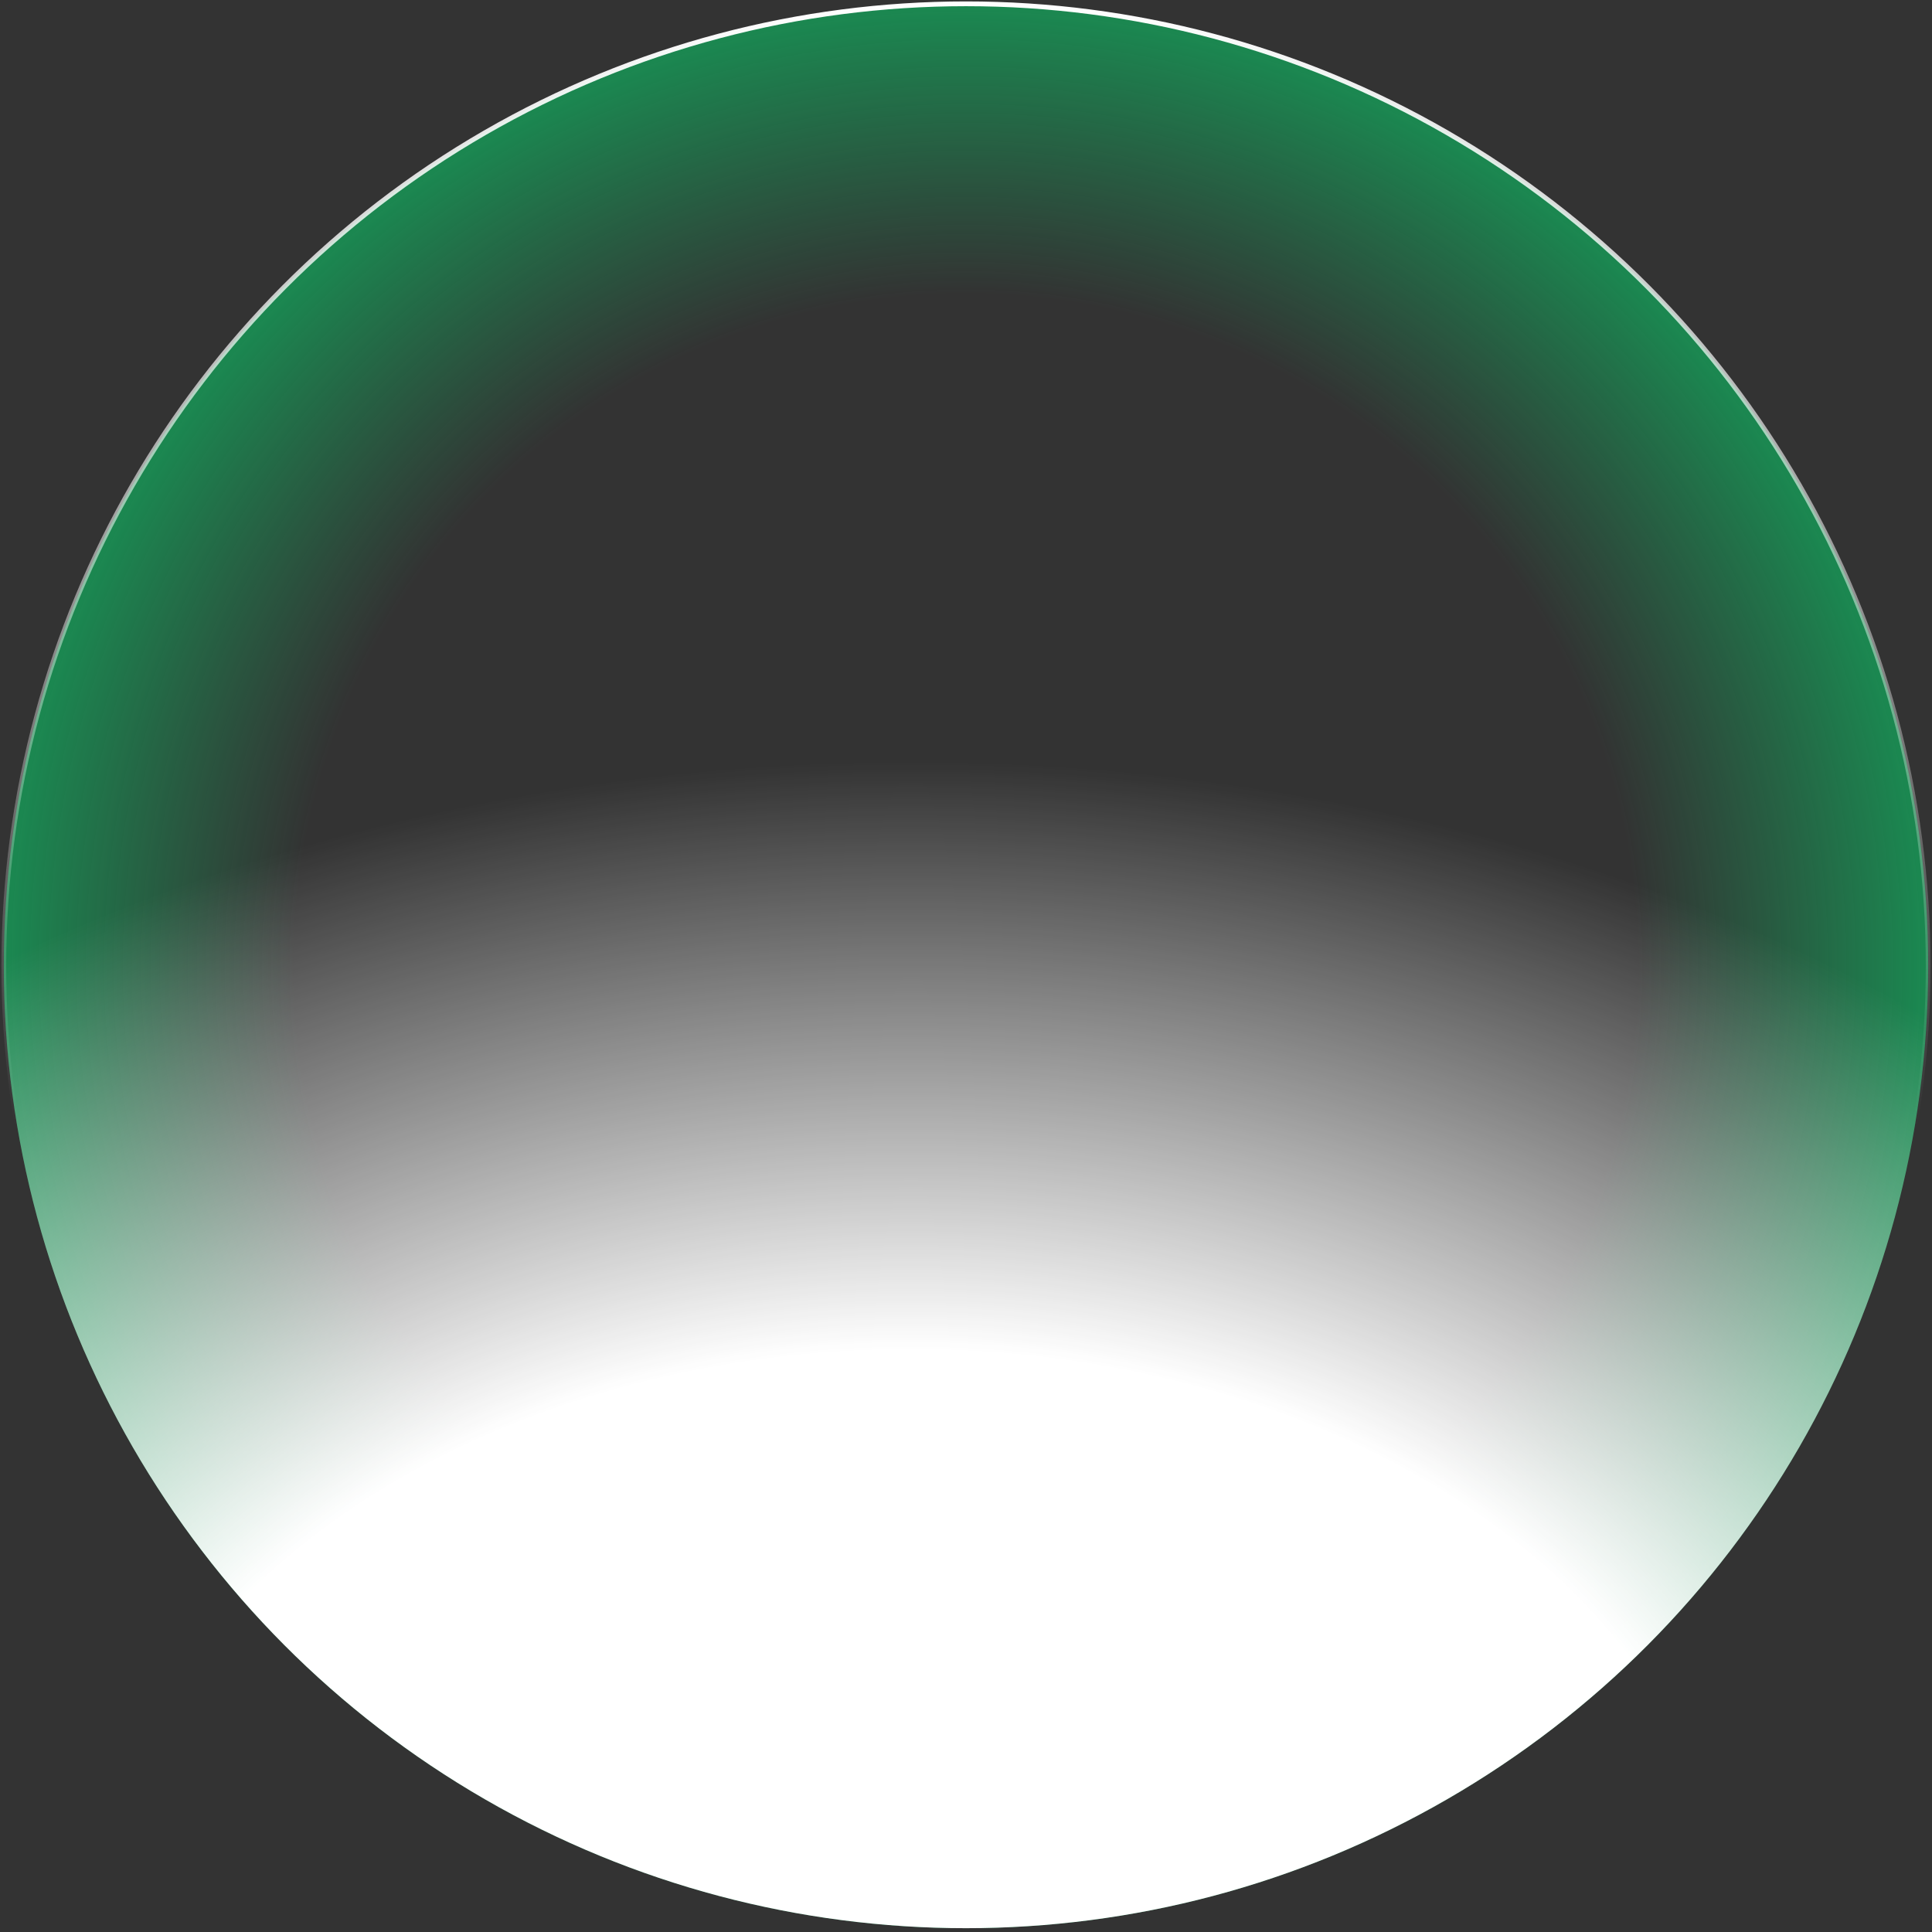
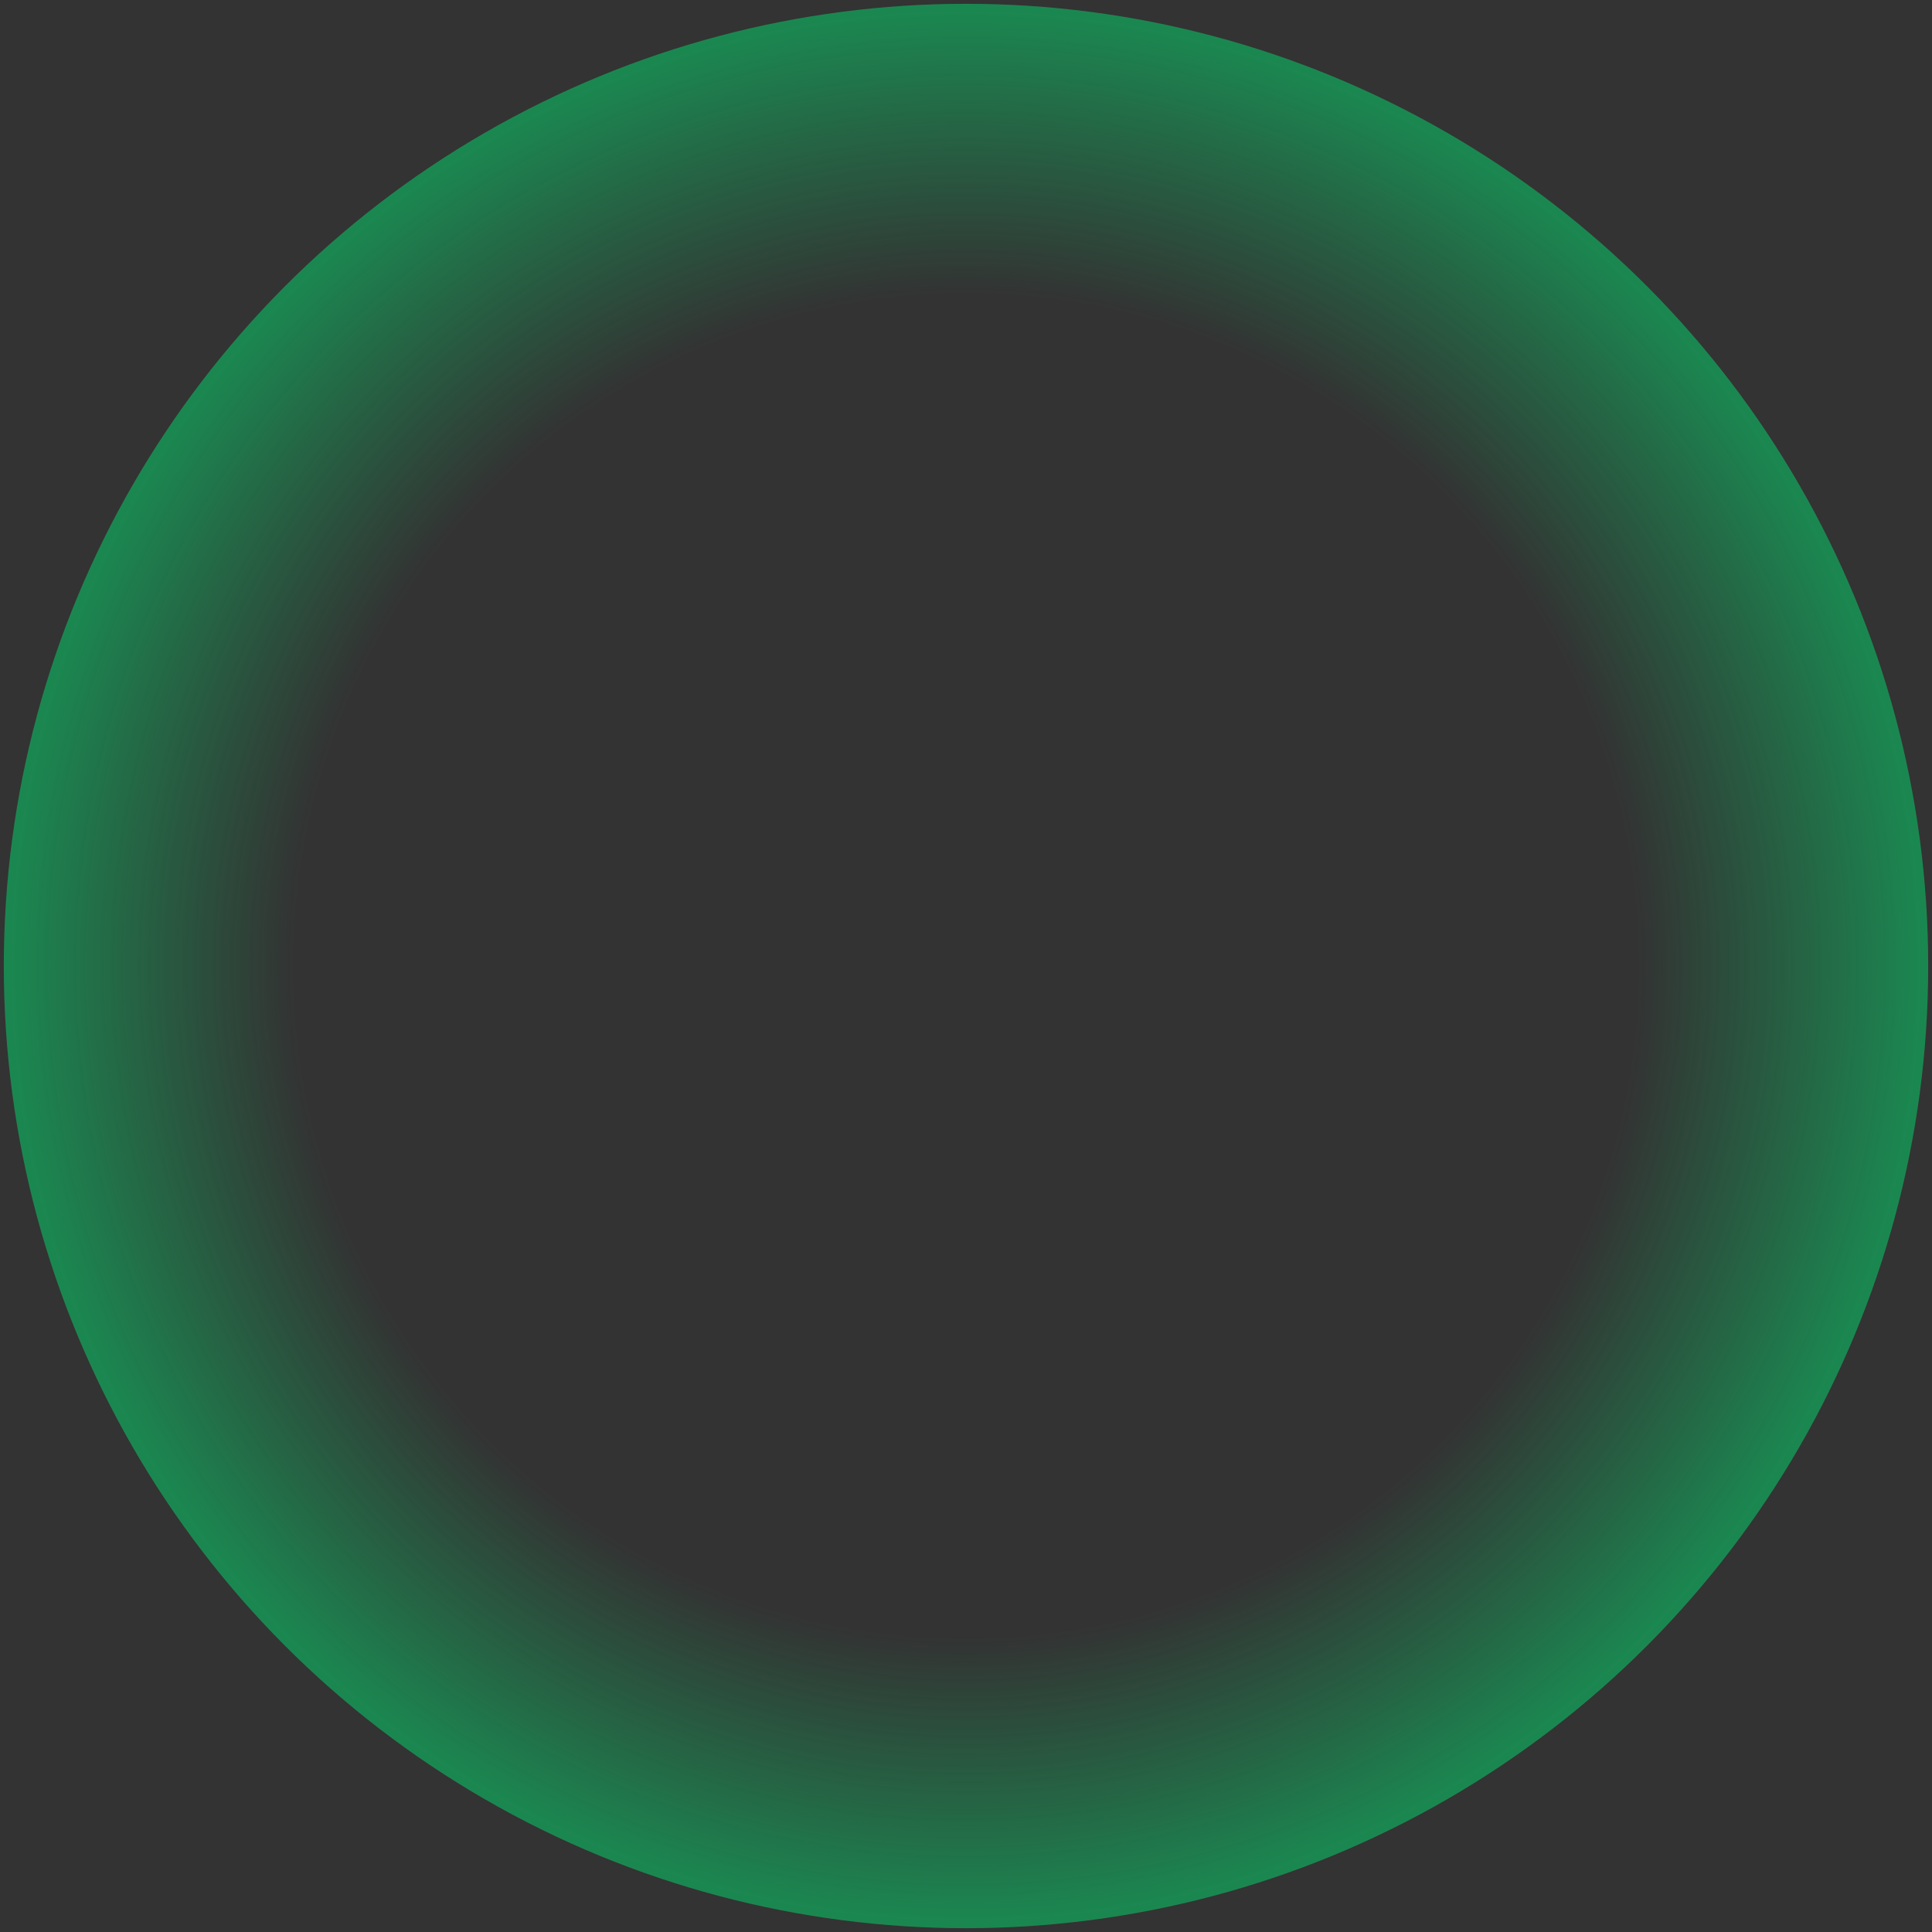
<svg xmlns="http://www.w3.org/2000/svg" width="420" height="420" viewBox="0 0 420 420" fill="none">
  <rect x="0" y="0" width="420" height="420" fill="#333333" stroke="none" />
  <circle cx="210" cy="210" r="209.172" fill="url(#paint0_radial_75_1644)" />
-   <circle cx="210" cy="210" r="209.172" fill="url(#paint1_radial_75_1644)" />
-   <circle cx="210" cy="210" r="209.172" stroke="url(#paint2_linear_75_1644)" stroke-width="1.038" />
  <defs>
    <radialGradient id="paint0_radial_75_1644" cx="0" cy="0" r="1" gradientUnits="userSpaceOnUse" gradientTransform="translate(210 210) rotate(90) scale(209.691)">
      <stop offset="0.703" stop-color="#0bbf64" stop-opacity="0" />
      <stop offset="1" stop-color="#0bbf64" stop-opacity="0.6" />
    </radialGradient>
    <radialGradient id="paint1_radial_75_1644" cx="0" cy="0" r="1" gradientUnits="userSpaceOnUse" gradientTransform="translate(198.062 419.691) rotate(-90) scale(253.81 355.708)">
      <stop offset="0.5" stop-color="white" />
      <stop offset="1" stop-color="white" stop-opacity="0" />
    </radialGradient>
    <linearGradient id="paint2_linear_75_1644" x1="210" y1="0.309" x2="210" y2="244.776" gradientUnits="userSpaceOnUse">
      <stop stop-color="white" />
      <stop offset="1" stop-color="white" stop-opacity="0" />
    </linearGradient>
  </defs>
</svg>